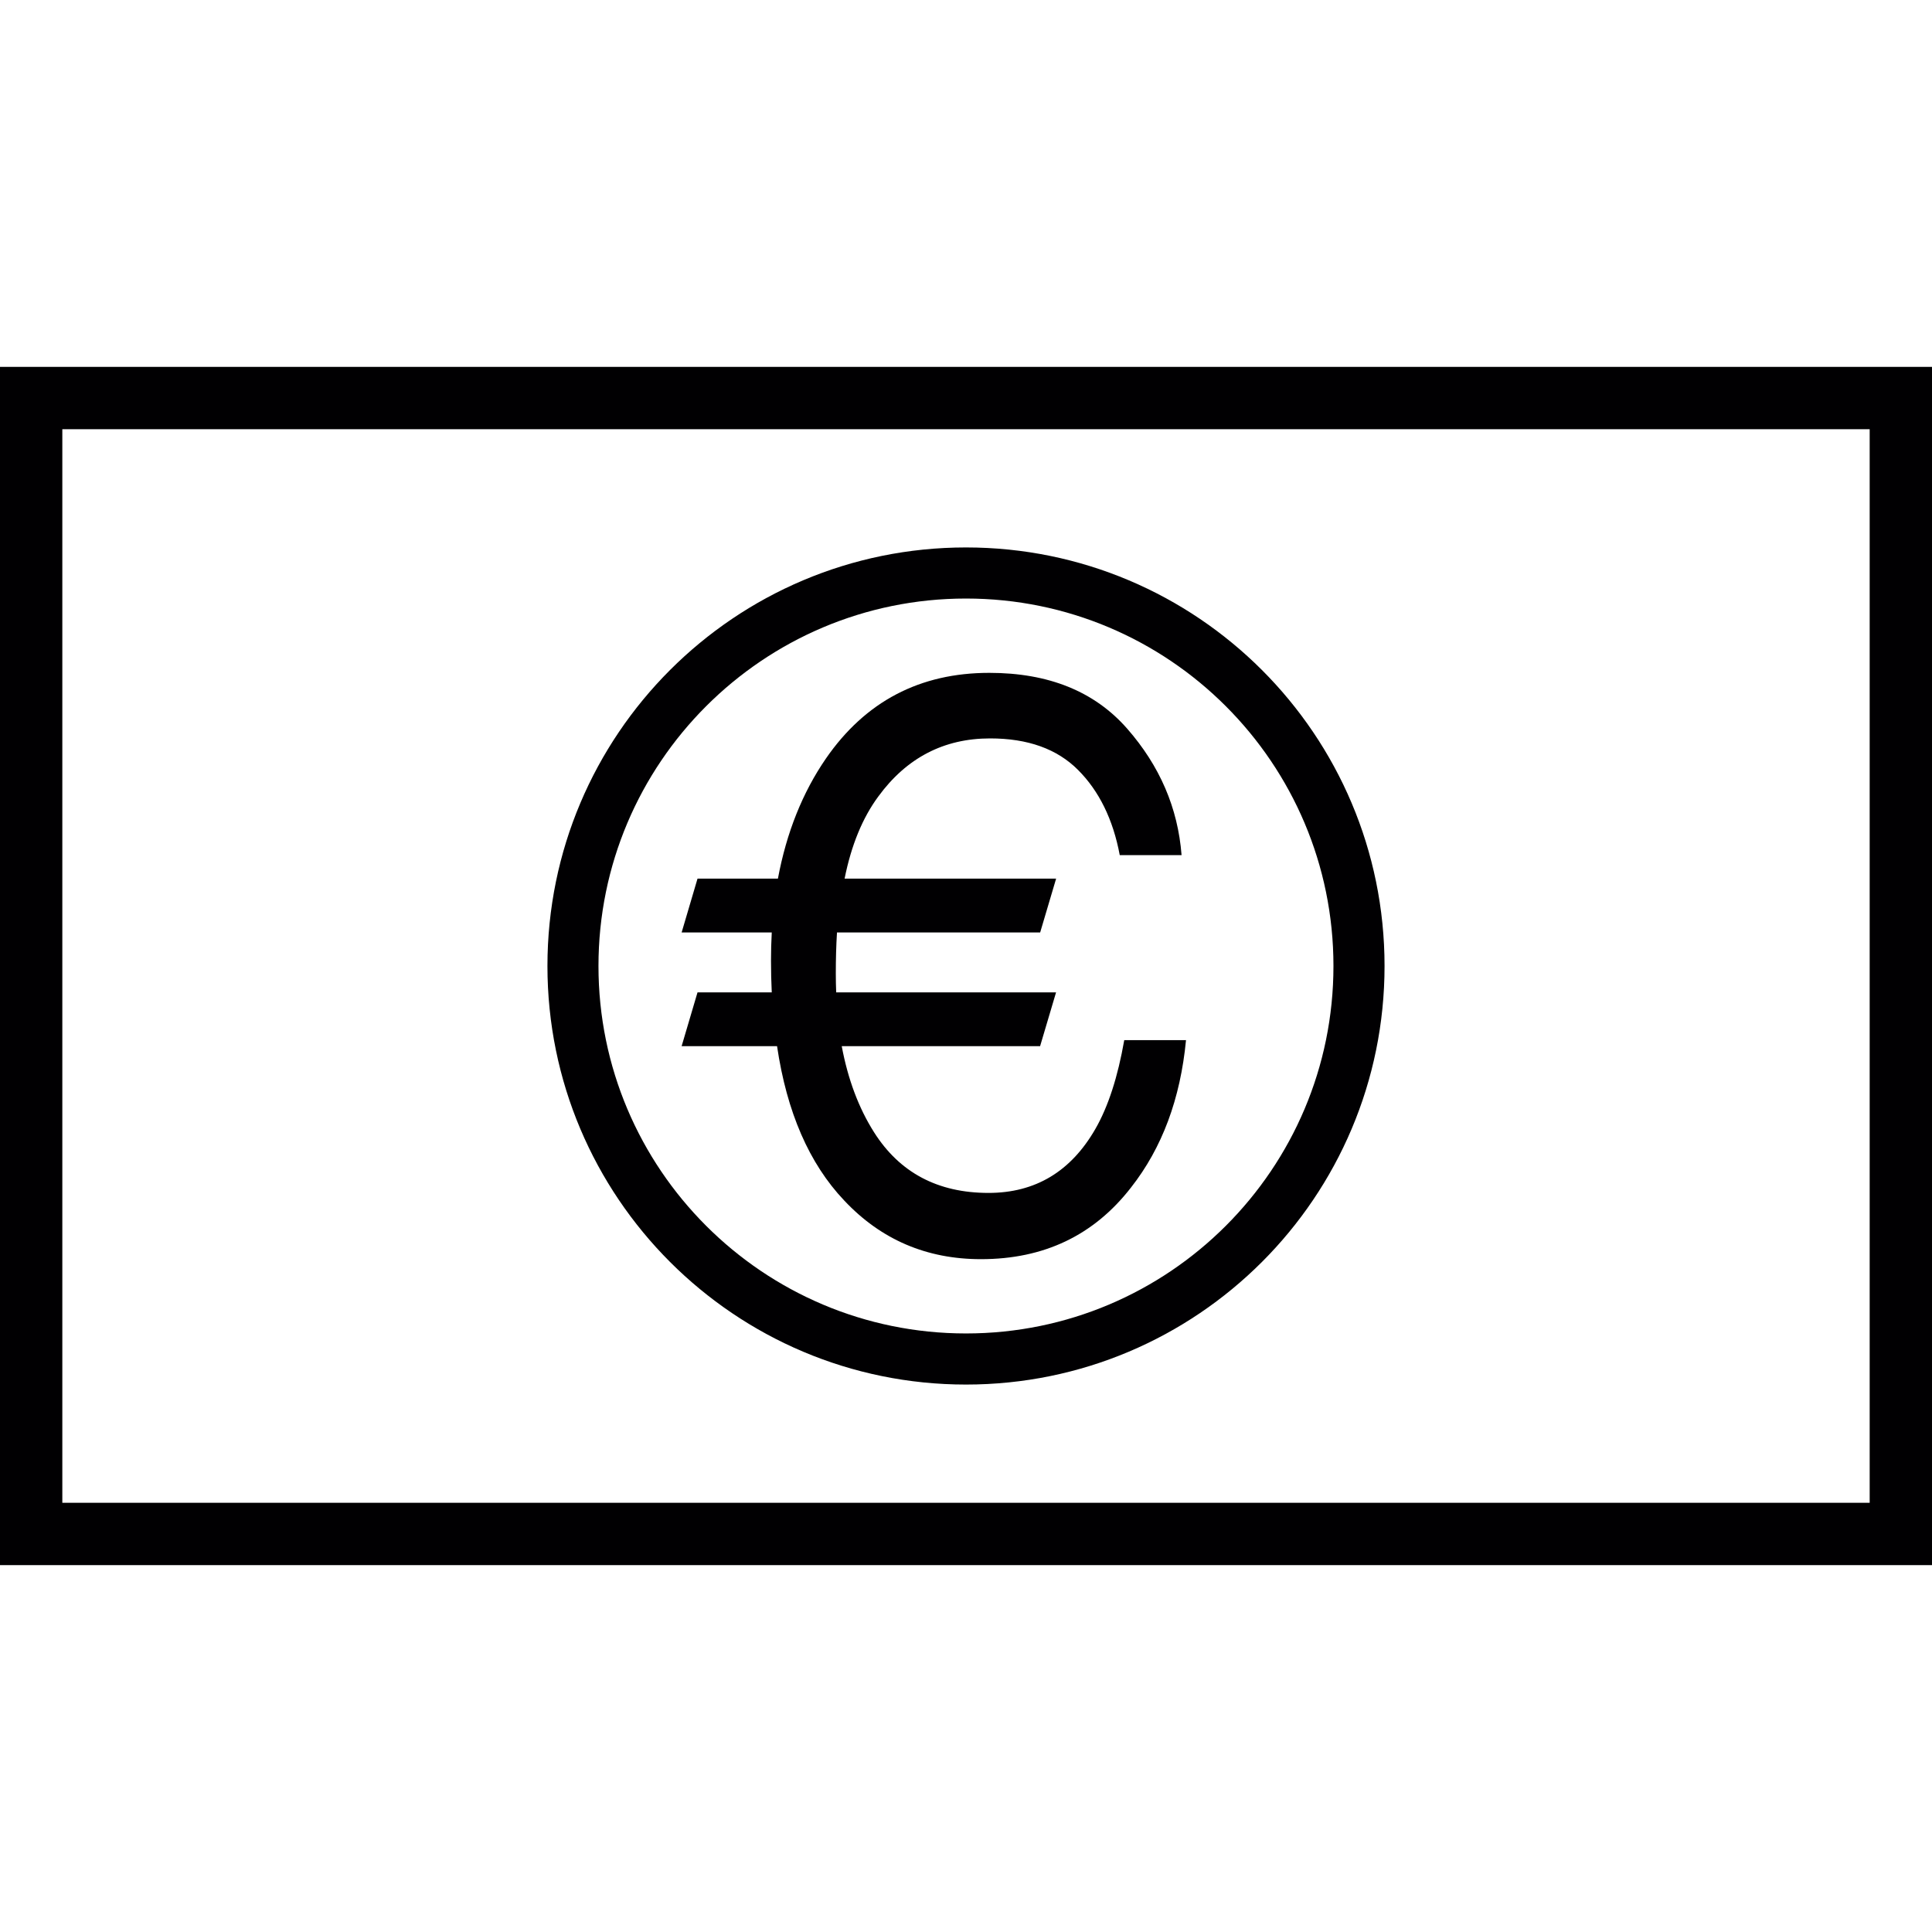
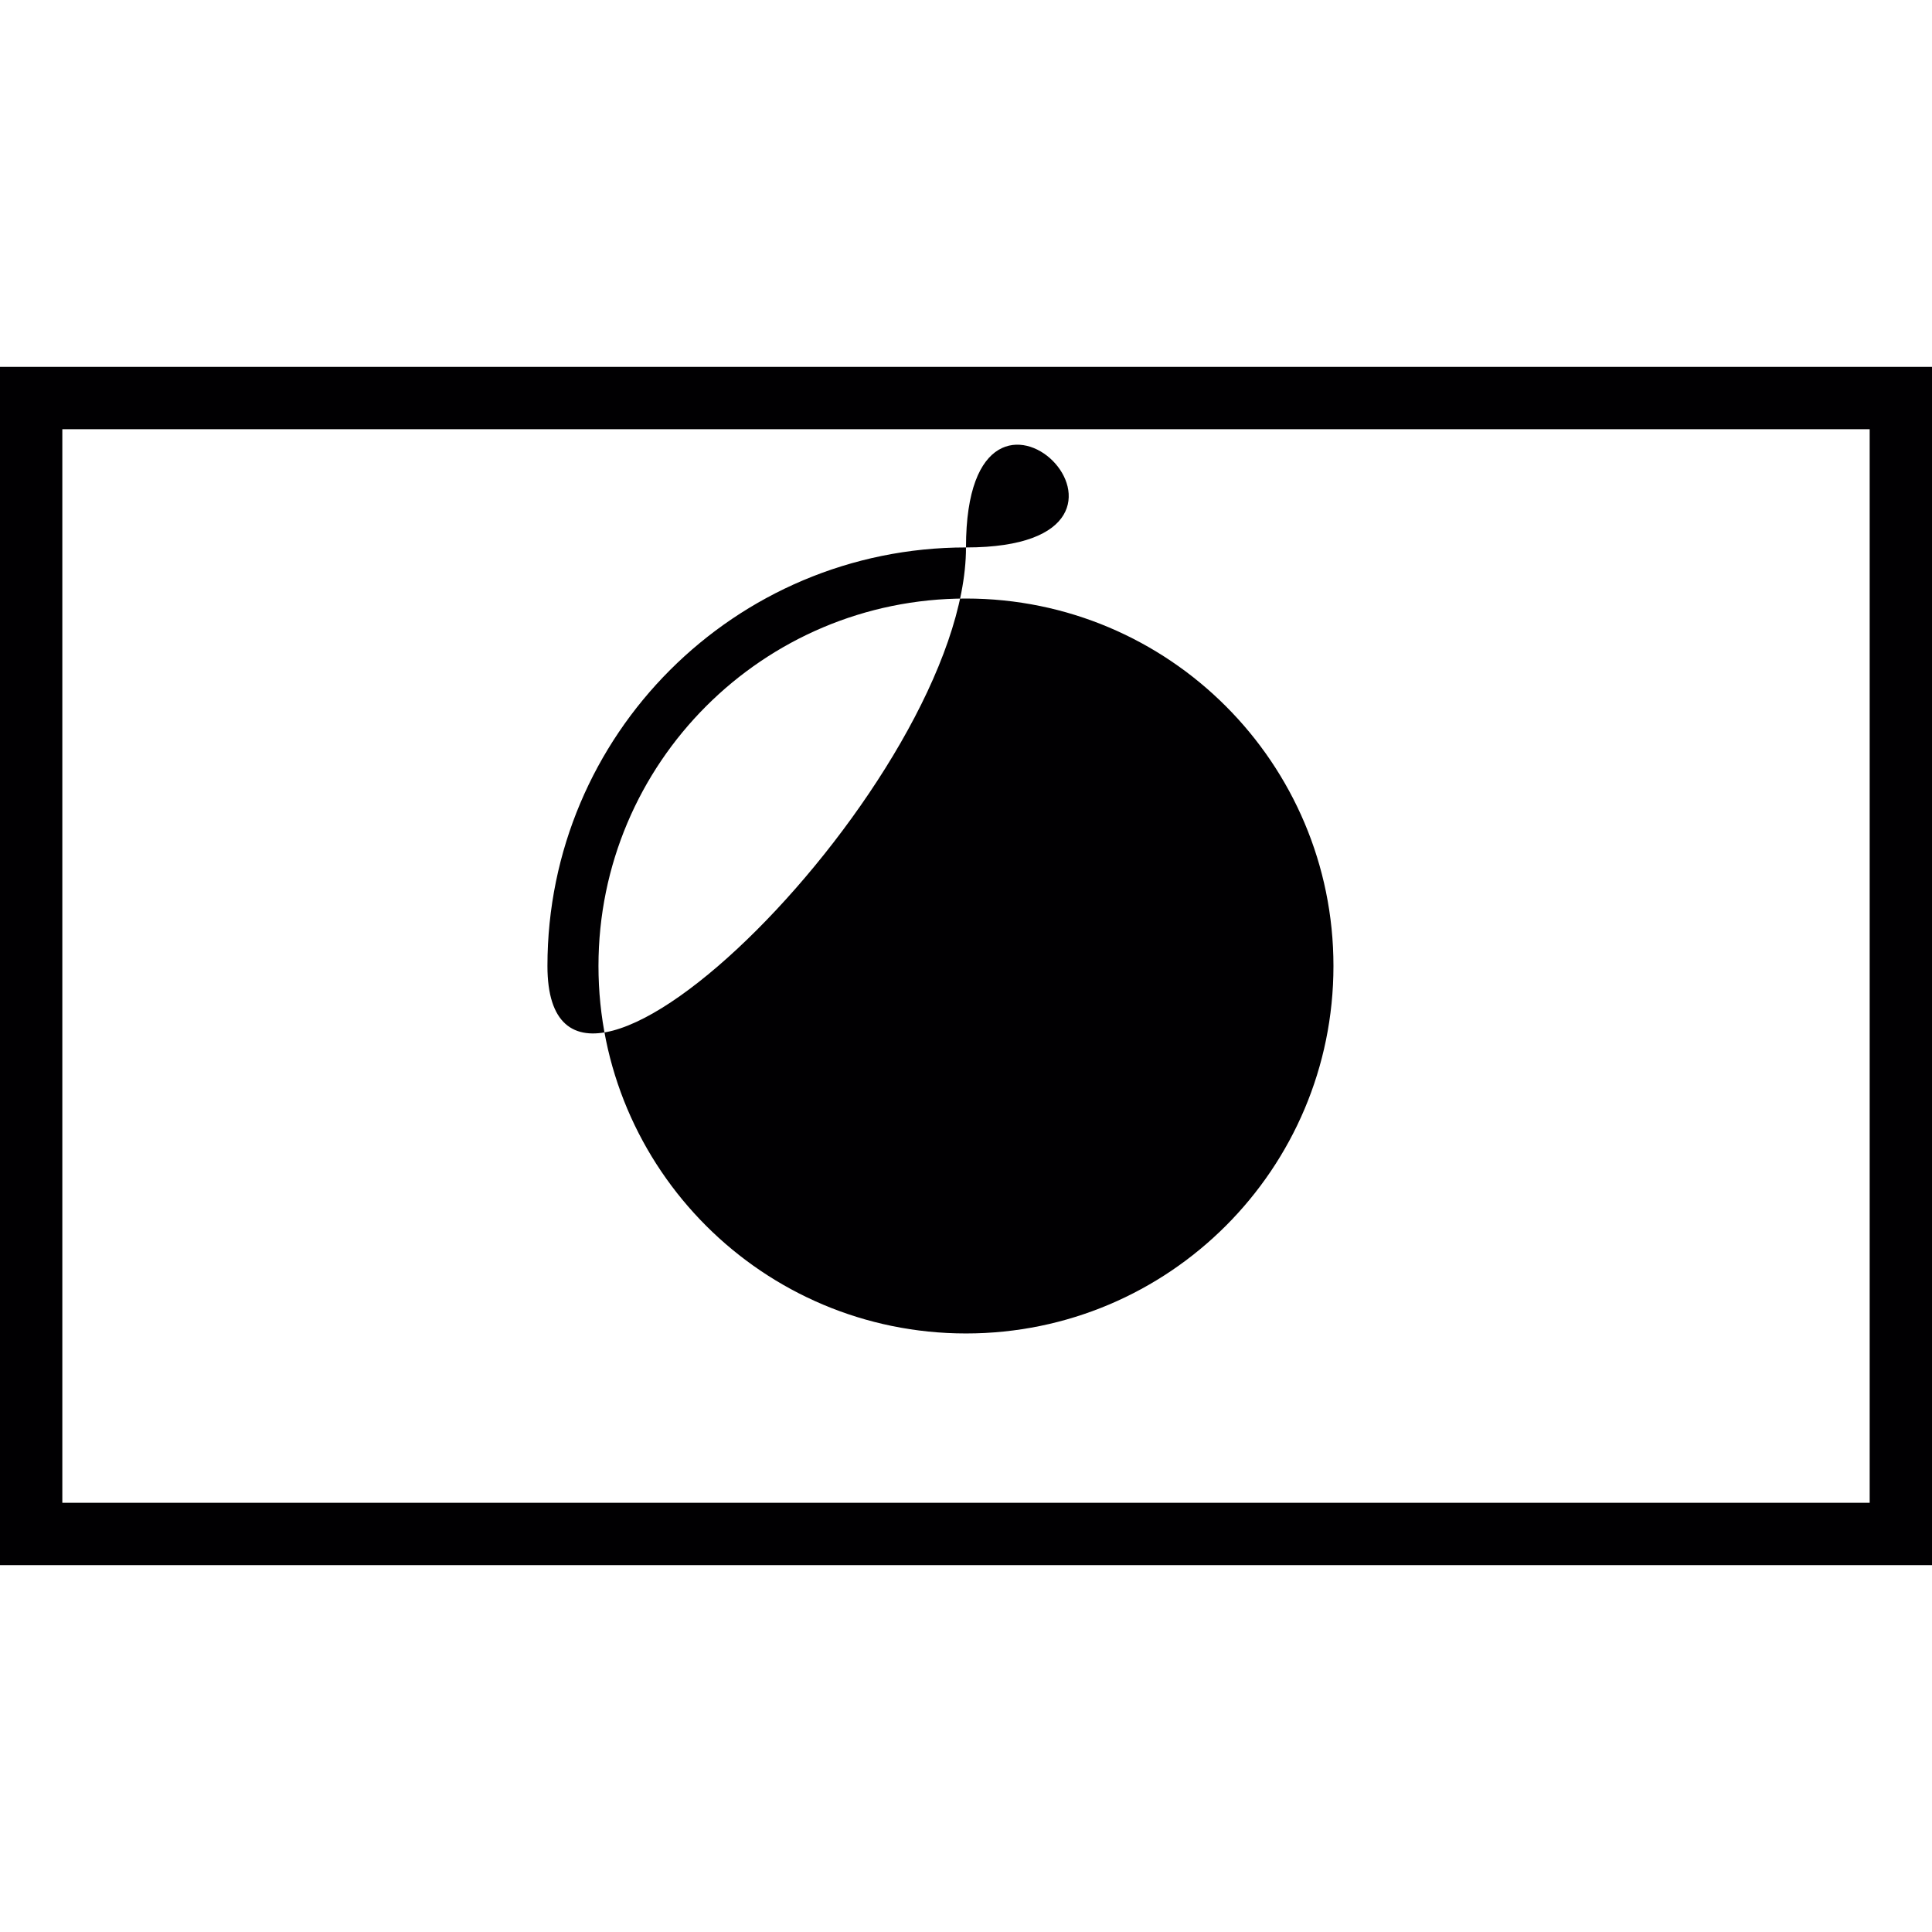
<svg xmlns="http://www.w3.org/2000/svg" version="1.1" id="Capa_1" x="0px" y="0px" viewBox="0 0 184.973 184.973" style="enable-background:new 0 0 184.973 184.973;" xml:space="preserve">
  <g>
    <g>
      <g>
        <path style="fill:#010002;" d="M184.973,149.846H0V35.127h184.973V149.846z M5.967,143.879h173.039V41.094H5.967V143.879z" />
      </g>
      <g>
        <g>
-           <path style="fill:#010002;" d="M92.486,52.413c-22.131,0-40.073,17.942-40.073,40.073s17.942,40.074,40.073,40.074      s40.073-17.942,40.073-40.074S114.618,52.413,92.486,52.413z M92.486,127.667c-19.434,0-35.187-15.759-35.187-35.181      s15.759-35.181,35.187-35.181s35.181,15.759,35.181,35.181S111.921,127.667,92.486,127.667z" />
+           <path style="fill:#010002;" d="M92.486,52.413c-22.131,0-40.073,17.942-40.073,40.073s40.073-17.942,40.073-40.074S114.618,52.413,92.486,52.413z M92.486,127.667c-19.434,0-35.187-15.759-35.187-35.181      s15.759-35.181,35.187-35.181s35.181,15.759,35.181,35.181S111.921,127.667,92.486,127.667z" />
        </g>
        <g>
-           <path style="fill:#010002;" d="M65.26,100.16l1.522-5.149h7.107c-0.048-0.996-0.072-2.011-0.072-3.049      c0-0.895,0.024-1.796,0.072-2.685H65.26l1.522-5.155h7.697c0.823-4.415,2.363-8.258,4.6-11.504      c3.777-5.466,8.992-8.198,15.639-8.198c5.669,0,10.066,1.772,13.193,5.334c3.127,3.568,4.863,7.596,5.215,12.119h-5.919      c-0.638-3.425-1.987-6.152-3.992-8.157c-2.011-2.017-4.815-3.019-8.419-3.019c-4.427,0-7.996,1.856-10.705,5.561      c-1.504,2.035-2.584,4.648-3.228,7.864h20.252l-1.528,5.155H80.135c-0.078,1.235-0.113,2.548-0.113,3.914      c0,0.621,0.012,1.235,0.036,1.82h21.051l-1.528,5.149H80.589c0.591,3.162,1.617,5.913,3.091,8.24      c2.446,3.861,6.092,5.812,10.961,5.812c4.481,0,7.888-2.047,10.233-6.128c1.235-2.148,2.148-4.988,2.763-8.497h5.913      c-0.537,5.609-2.285,10.317-5.269,14.112c-3.556,4.583-8.336,6.856-14.362,6.856c-5.203,0-9.571-1.868-13.097-5.621      c-3.347-3.532-5.49-8.449-6.426-14.774H65.26L65.26,100.16z" />
-         </g>
+           </g>
      </g>
    </g>
  </g>
  <g>
</g>
  <g>
</g>
  <g>
</g>
  <g>
</g>
  <g>
</g>
  <g>
</g>
  <g>
</g>
  <g>
</g>
  <g>
</g>
  <g>
</g>
  <g>
</g>
  <g>
</g>
  <g>
</g>
  <g>
</g>
  <g>
</g>
</svg>